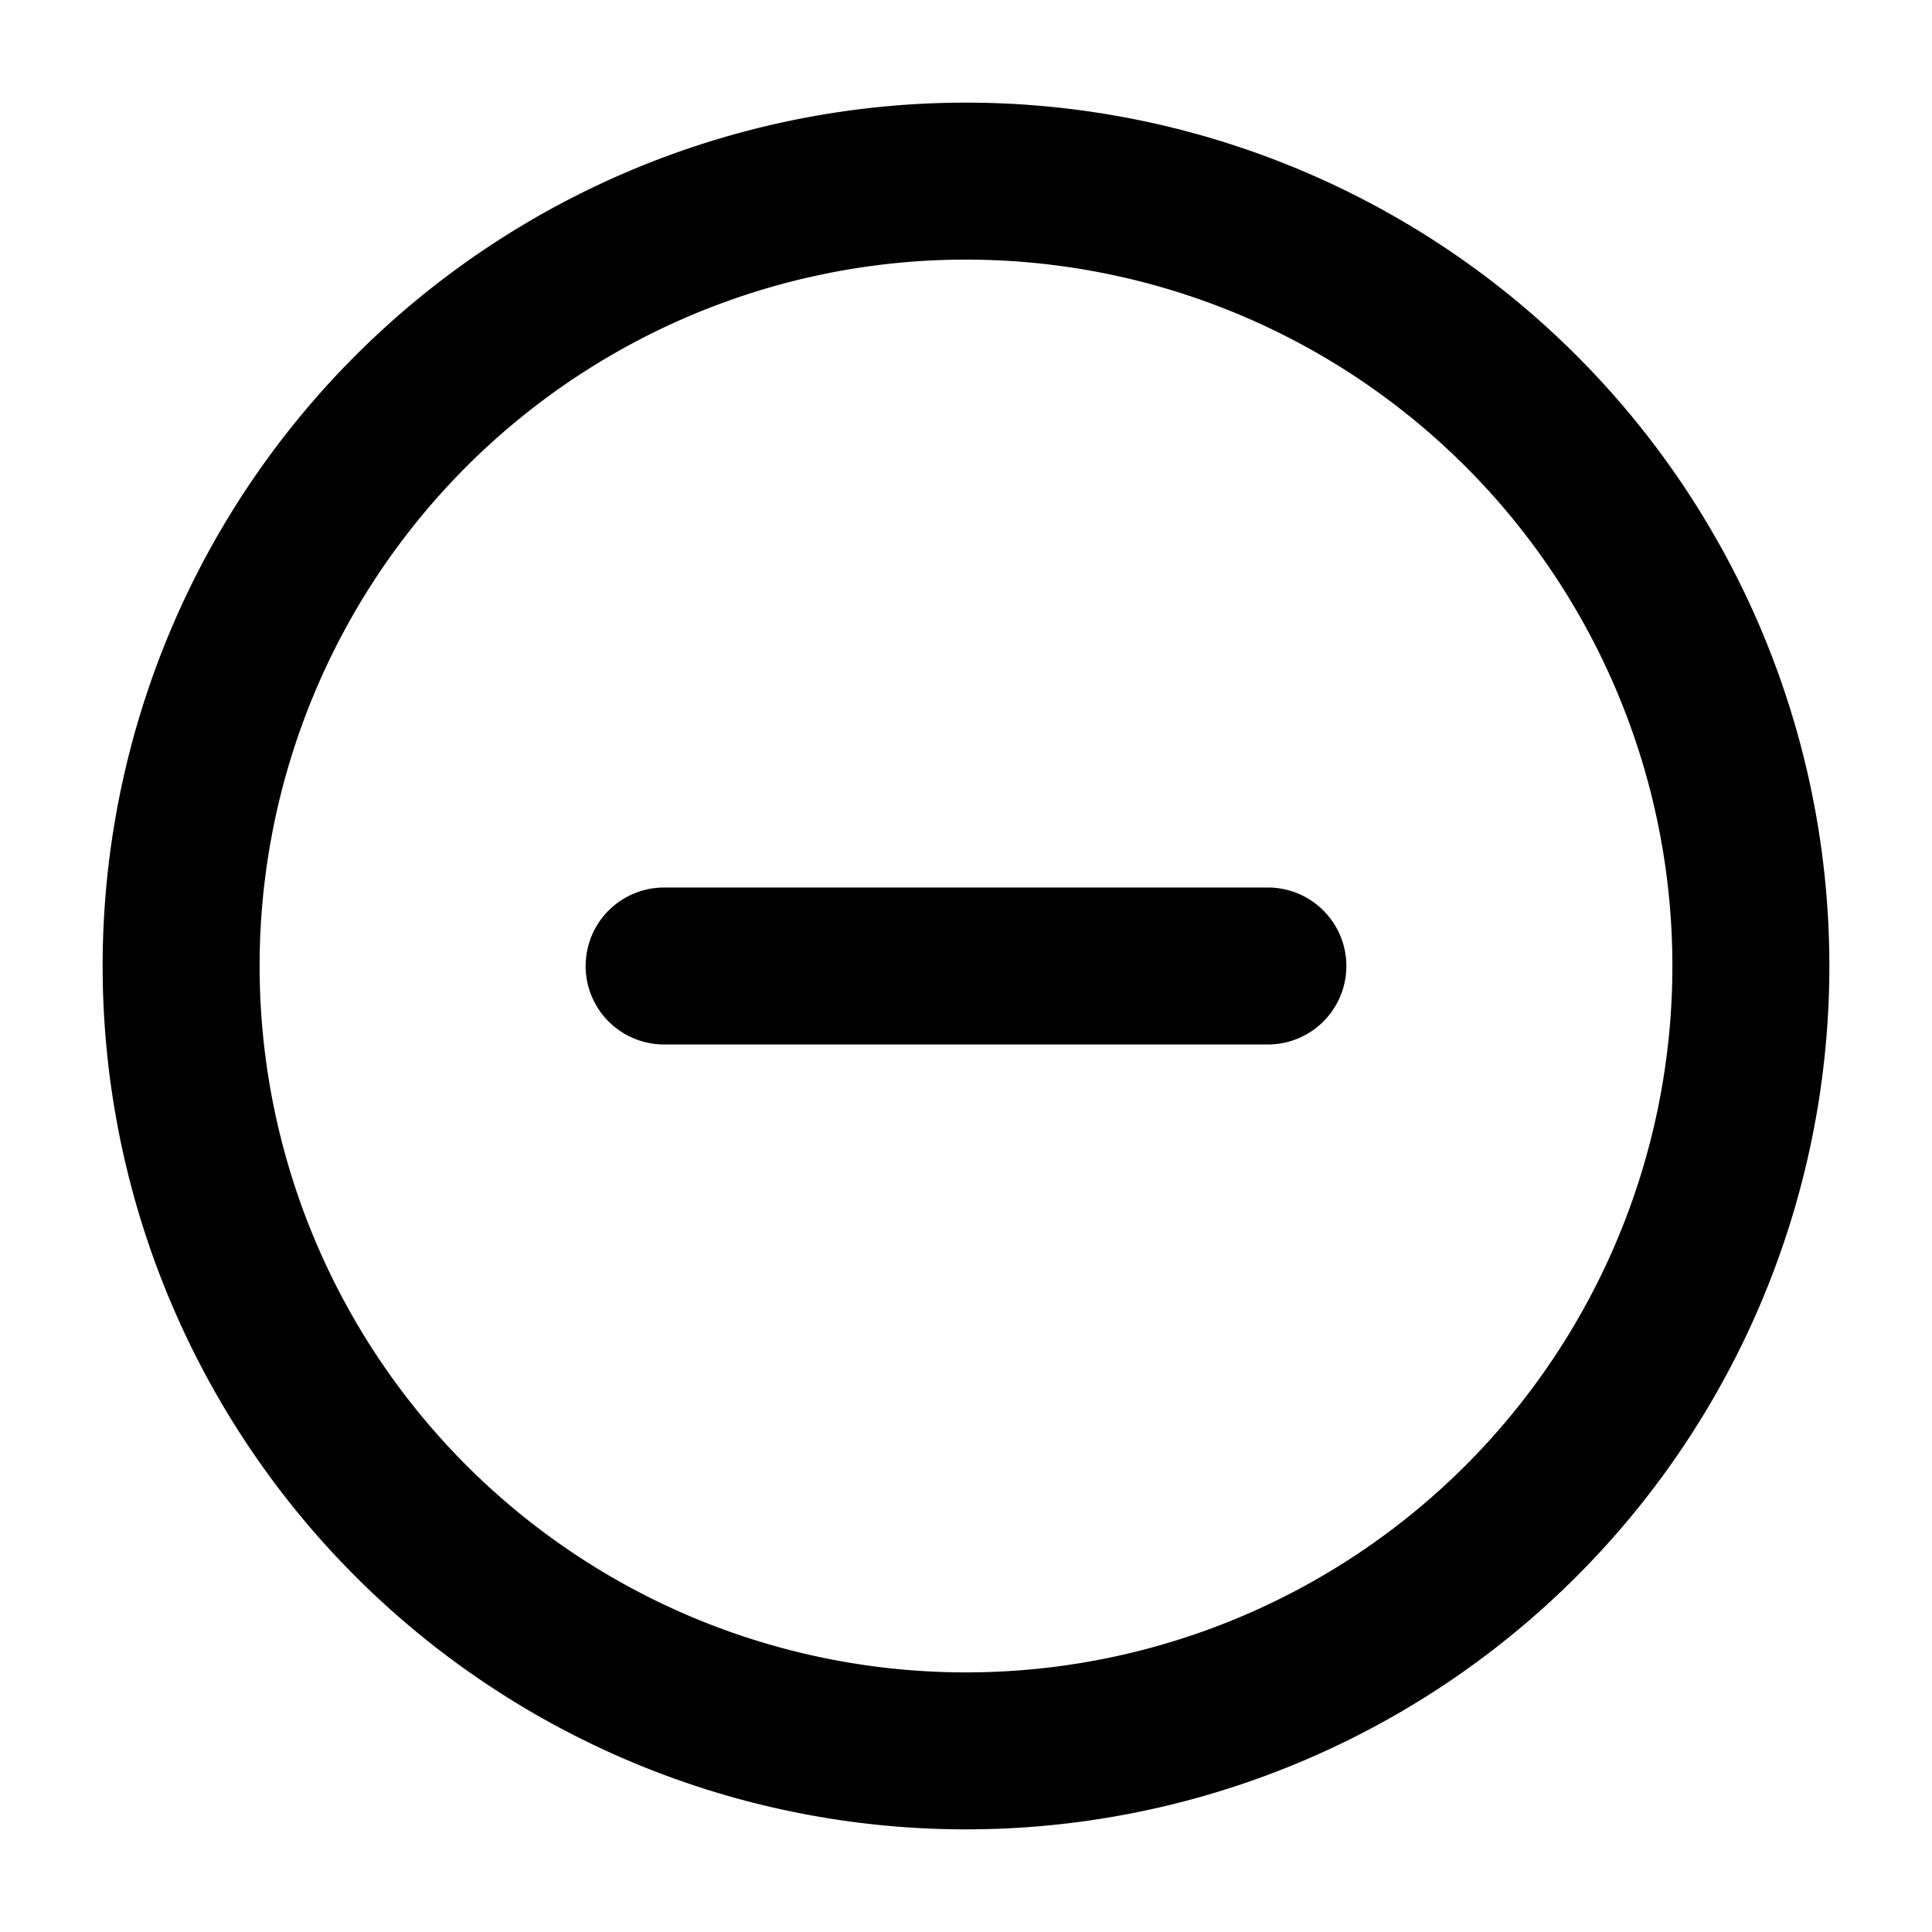
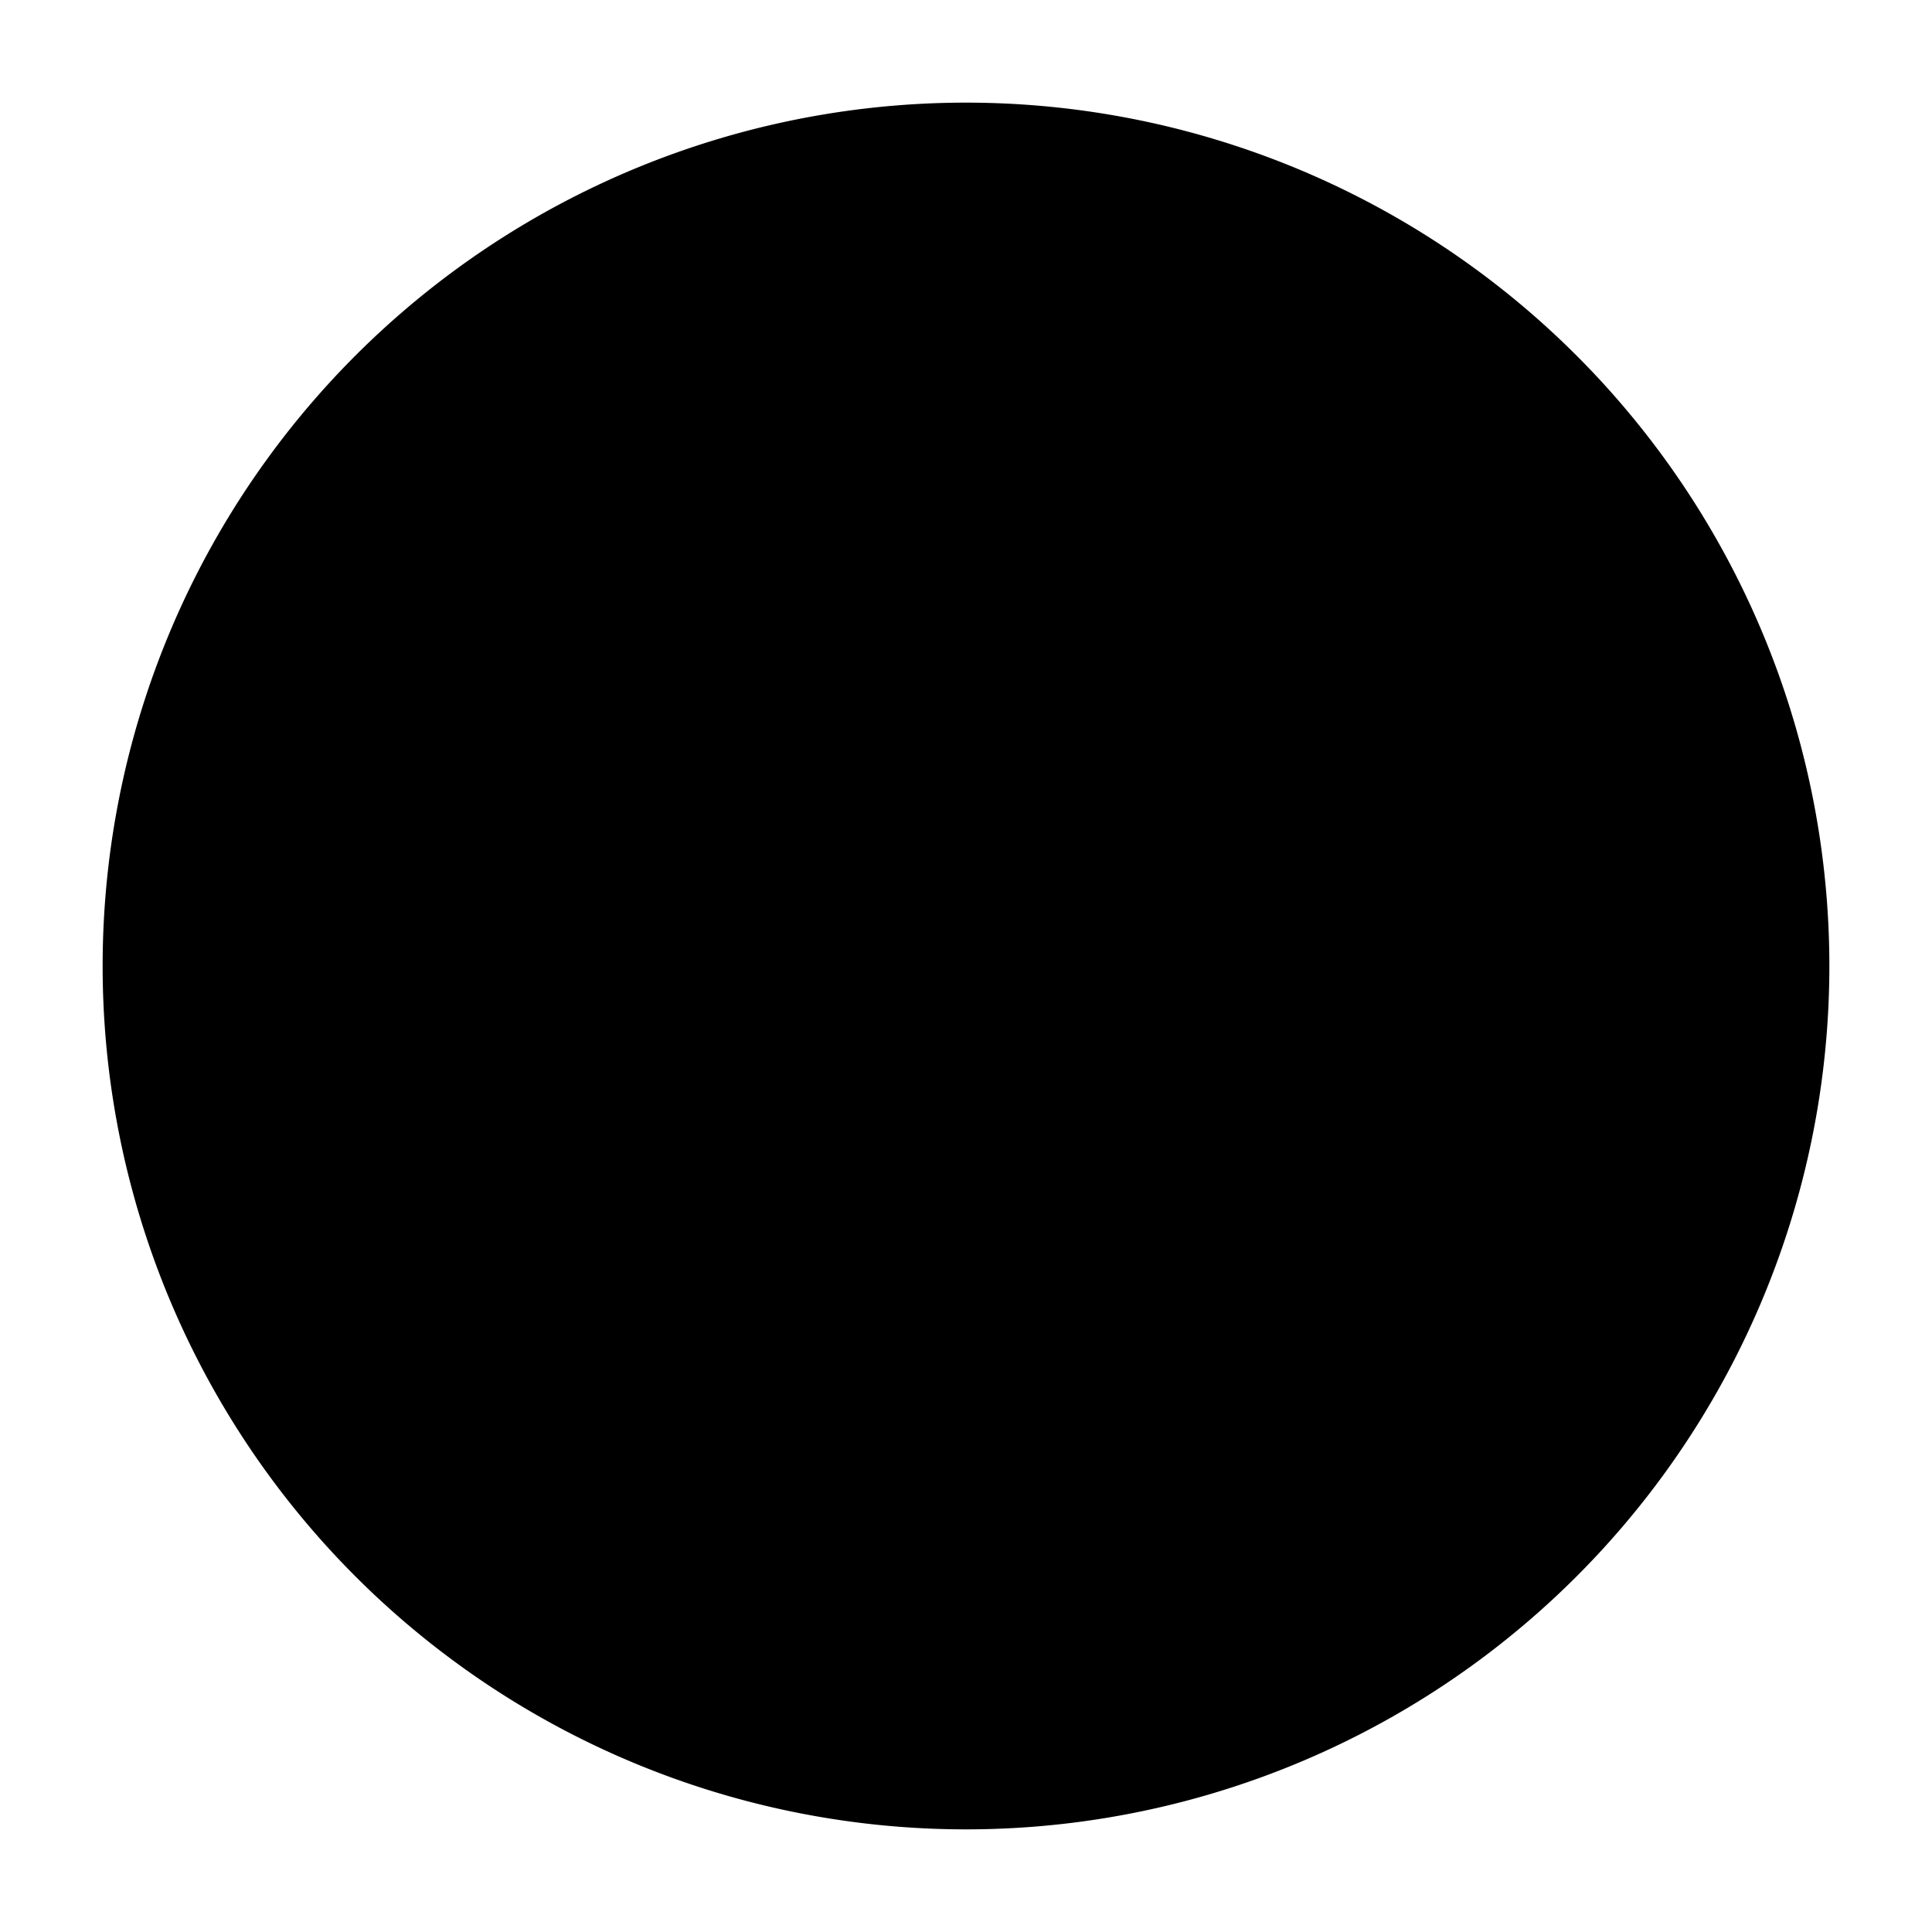
<svg xmlns="http://www.w3.org/2000/svg" width="16" height="16" fill="none">
  <g clip-path="url(#minus-circle-compact__a)" fill="#000">
-     <path d="M10.5 8.65a.65.65 0 1 0 0-1.3h-5a.65.65 0 1 0 0 1.3h5Z" />
-     <path fill-rule="evenodd" clip-rule="evenodd" d="M8 .85a7.15 7.15 0 1 0 0 14.3A7.15 7.15 0 0 0 8 .85ZM2.15 8a5.85 5.85 0 1 1 11.7 0 5.85 5.85 0 0 1-11.7 0Z" />
+     <path fill-rule="evenodd" clip-rule="evenodd" d="M8 .85a7.15 7.15 0 1 0 0 14.3A7.15 7.15 0 0 0 8 .85ZM2.15 8Z" />
  </g>
  <defs>
    <clipPath id="minus-circle-compact__a">
      <path fill="#fff" d="M0 0h16v16H0z" />
    </clipPath>
  </defs>
</svg>